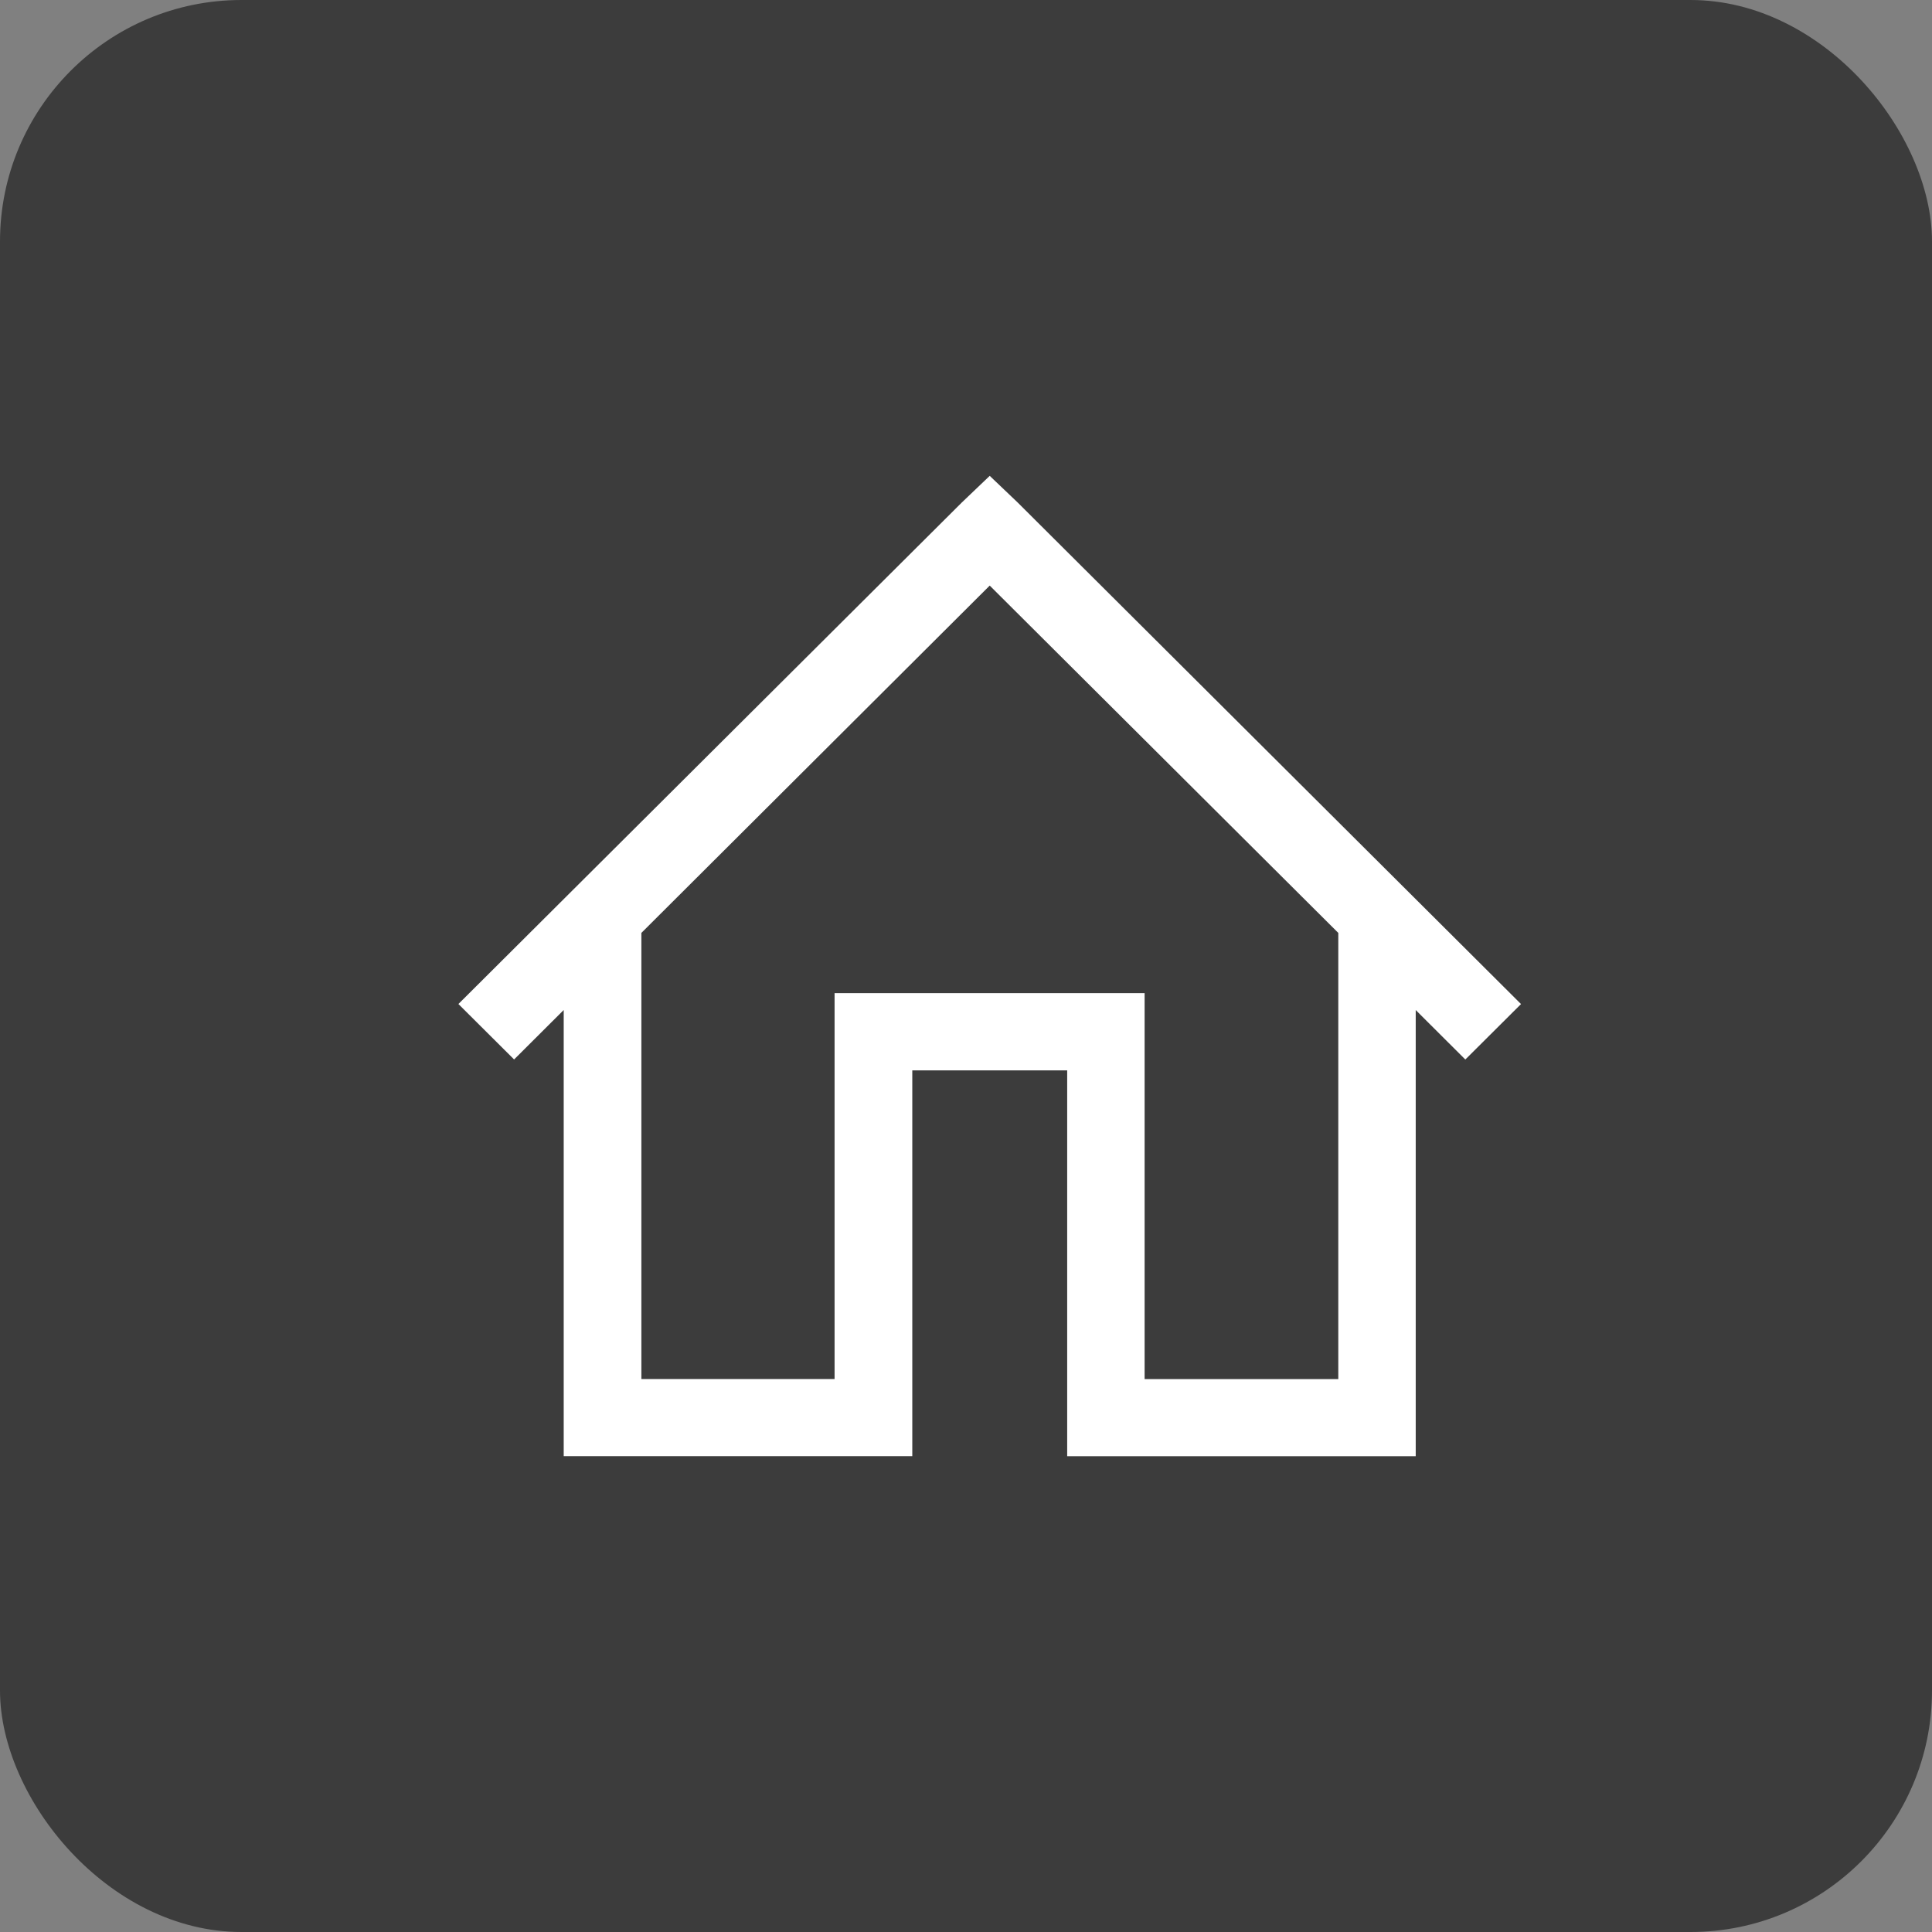
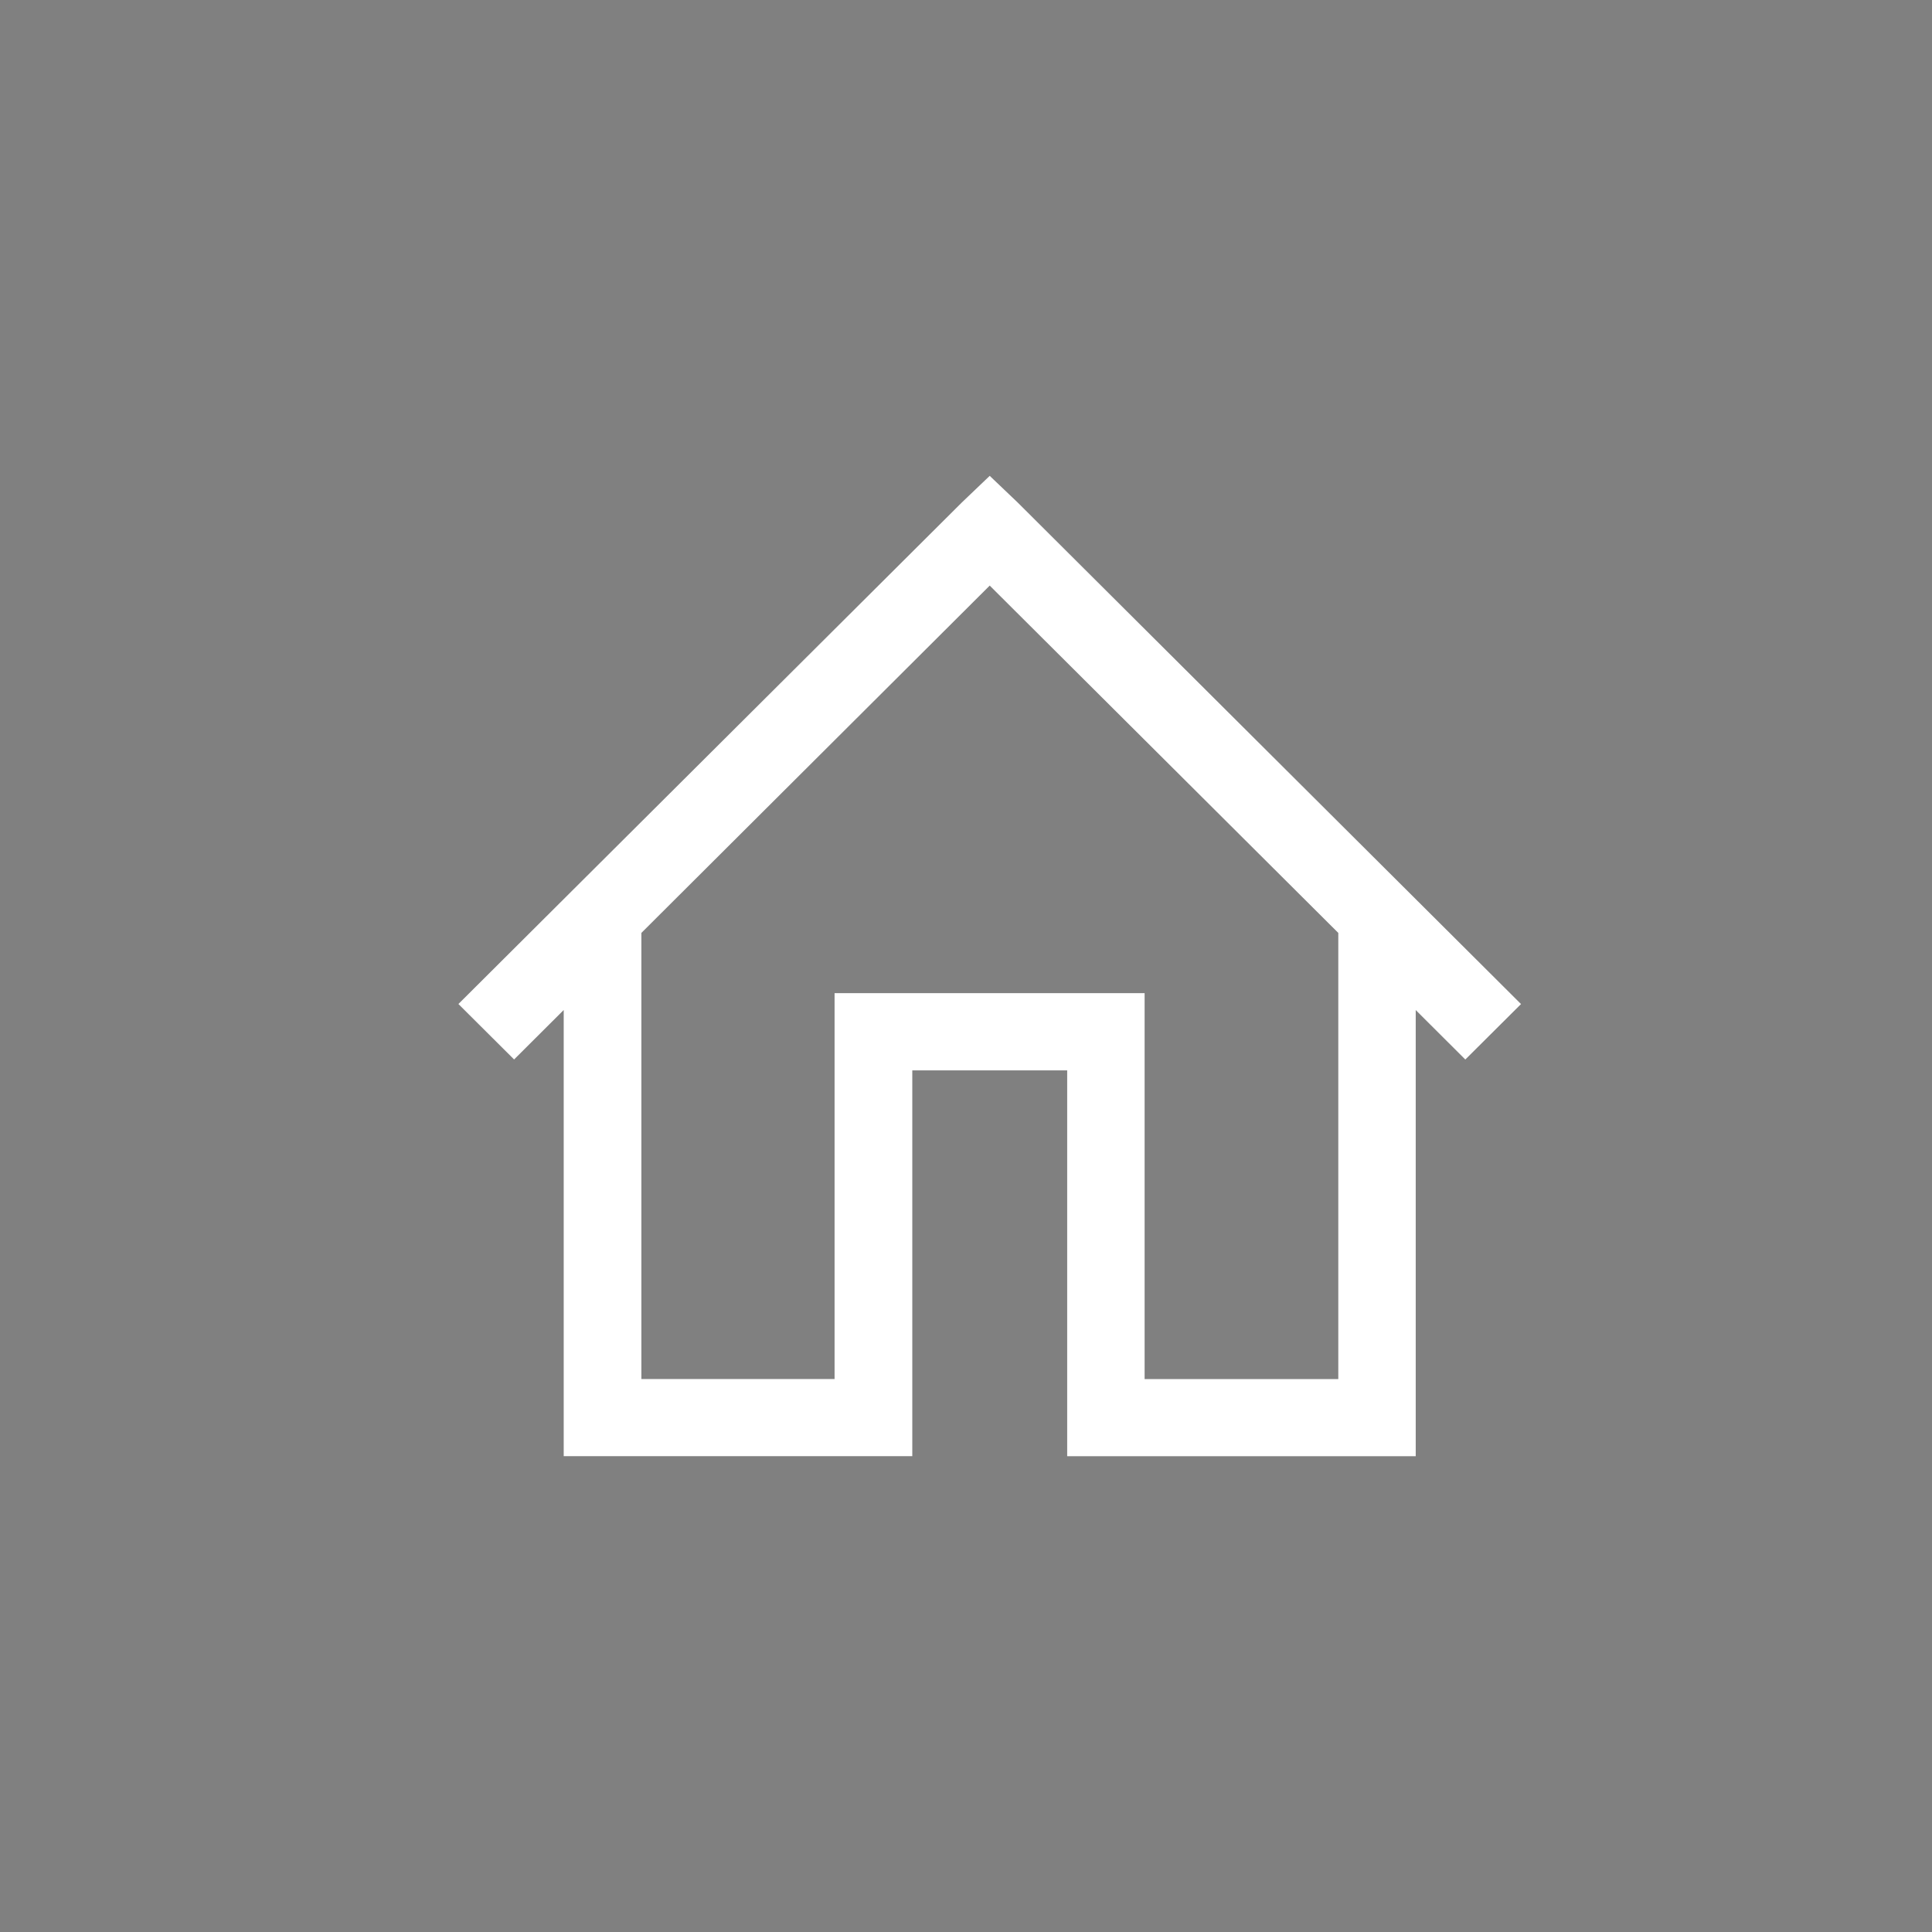
<svg xmlns="http://www.w3.org/2000/svg" width="40" height="40" viewBox="0 0 40 40">
  <rect x="0" y="0" width="40" height="40" fill="#808080" stroke="none" />
  <g id="Circle_Button" data-name="Circle Button" transform="translate(0)">
-     <rect id="Area" width="40" height="40" rx="5" transform="translate(0)" fill="#3c3c3c" />
    <g id="Icon" transform="translate(9 9)">
      <rect id="Area-2" data-name="Area" width="22" height="22" transform="translate(0)" fill="#fff" opacity="0" />
      <g id="Icon-2" data-name="Icon" transform="translate(0.491 0.852)">
        <path id="_7f6ebd9d-150d-4d02-8ecb-a1a03231a300" data-name="7f6ebd9d-150d-4d02-8ecb-a1a03231a300" d="M12.912,2.174l-.576.55L1.912,13.109l1.153,1.148,1.027-1.024v9.237h7.217V14.483h3.207v7.988h7.216V13.234l1.027,1.024,1.153-1.148L13.489,2.724Zm0,2.272,7.217,7.191v9.237h-4.01V12.884H9.7v7.989H5.7V11.637Z" transform="translate(-1.912 -2.174)" fill="#fff" />
      </g>
    </g>
  </g>
</svg>